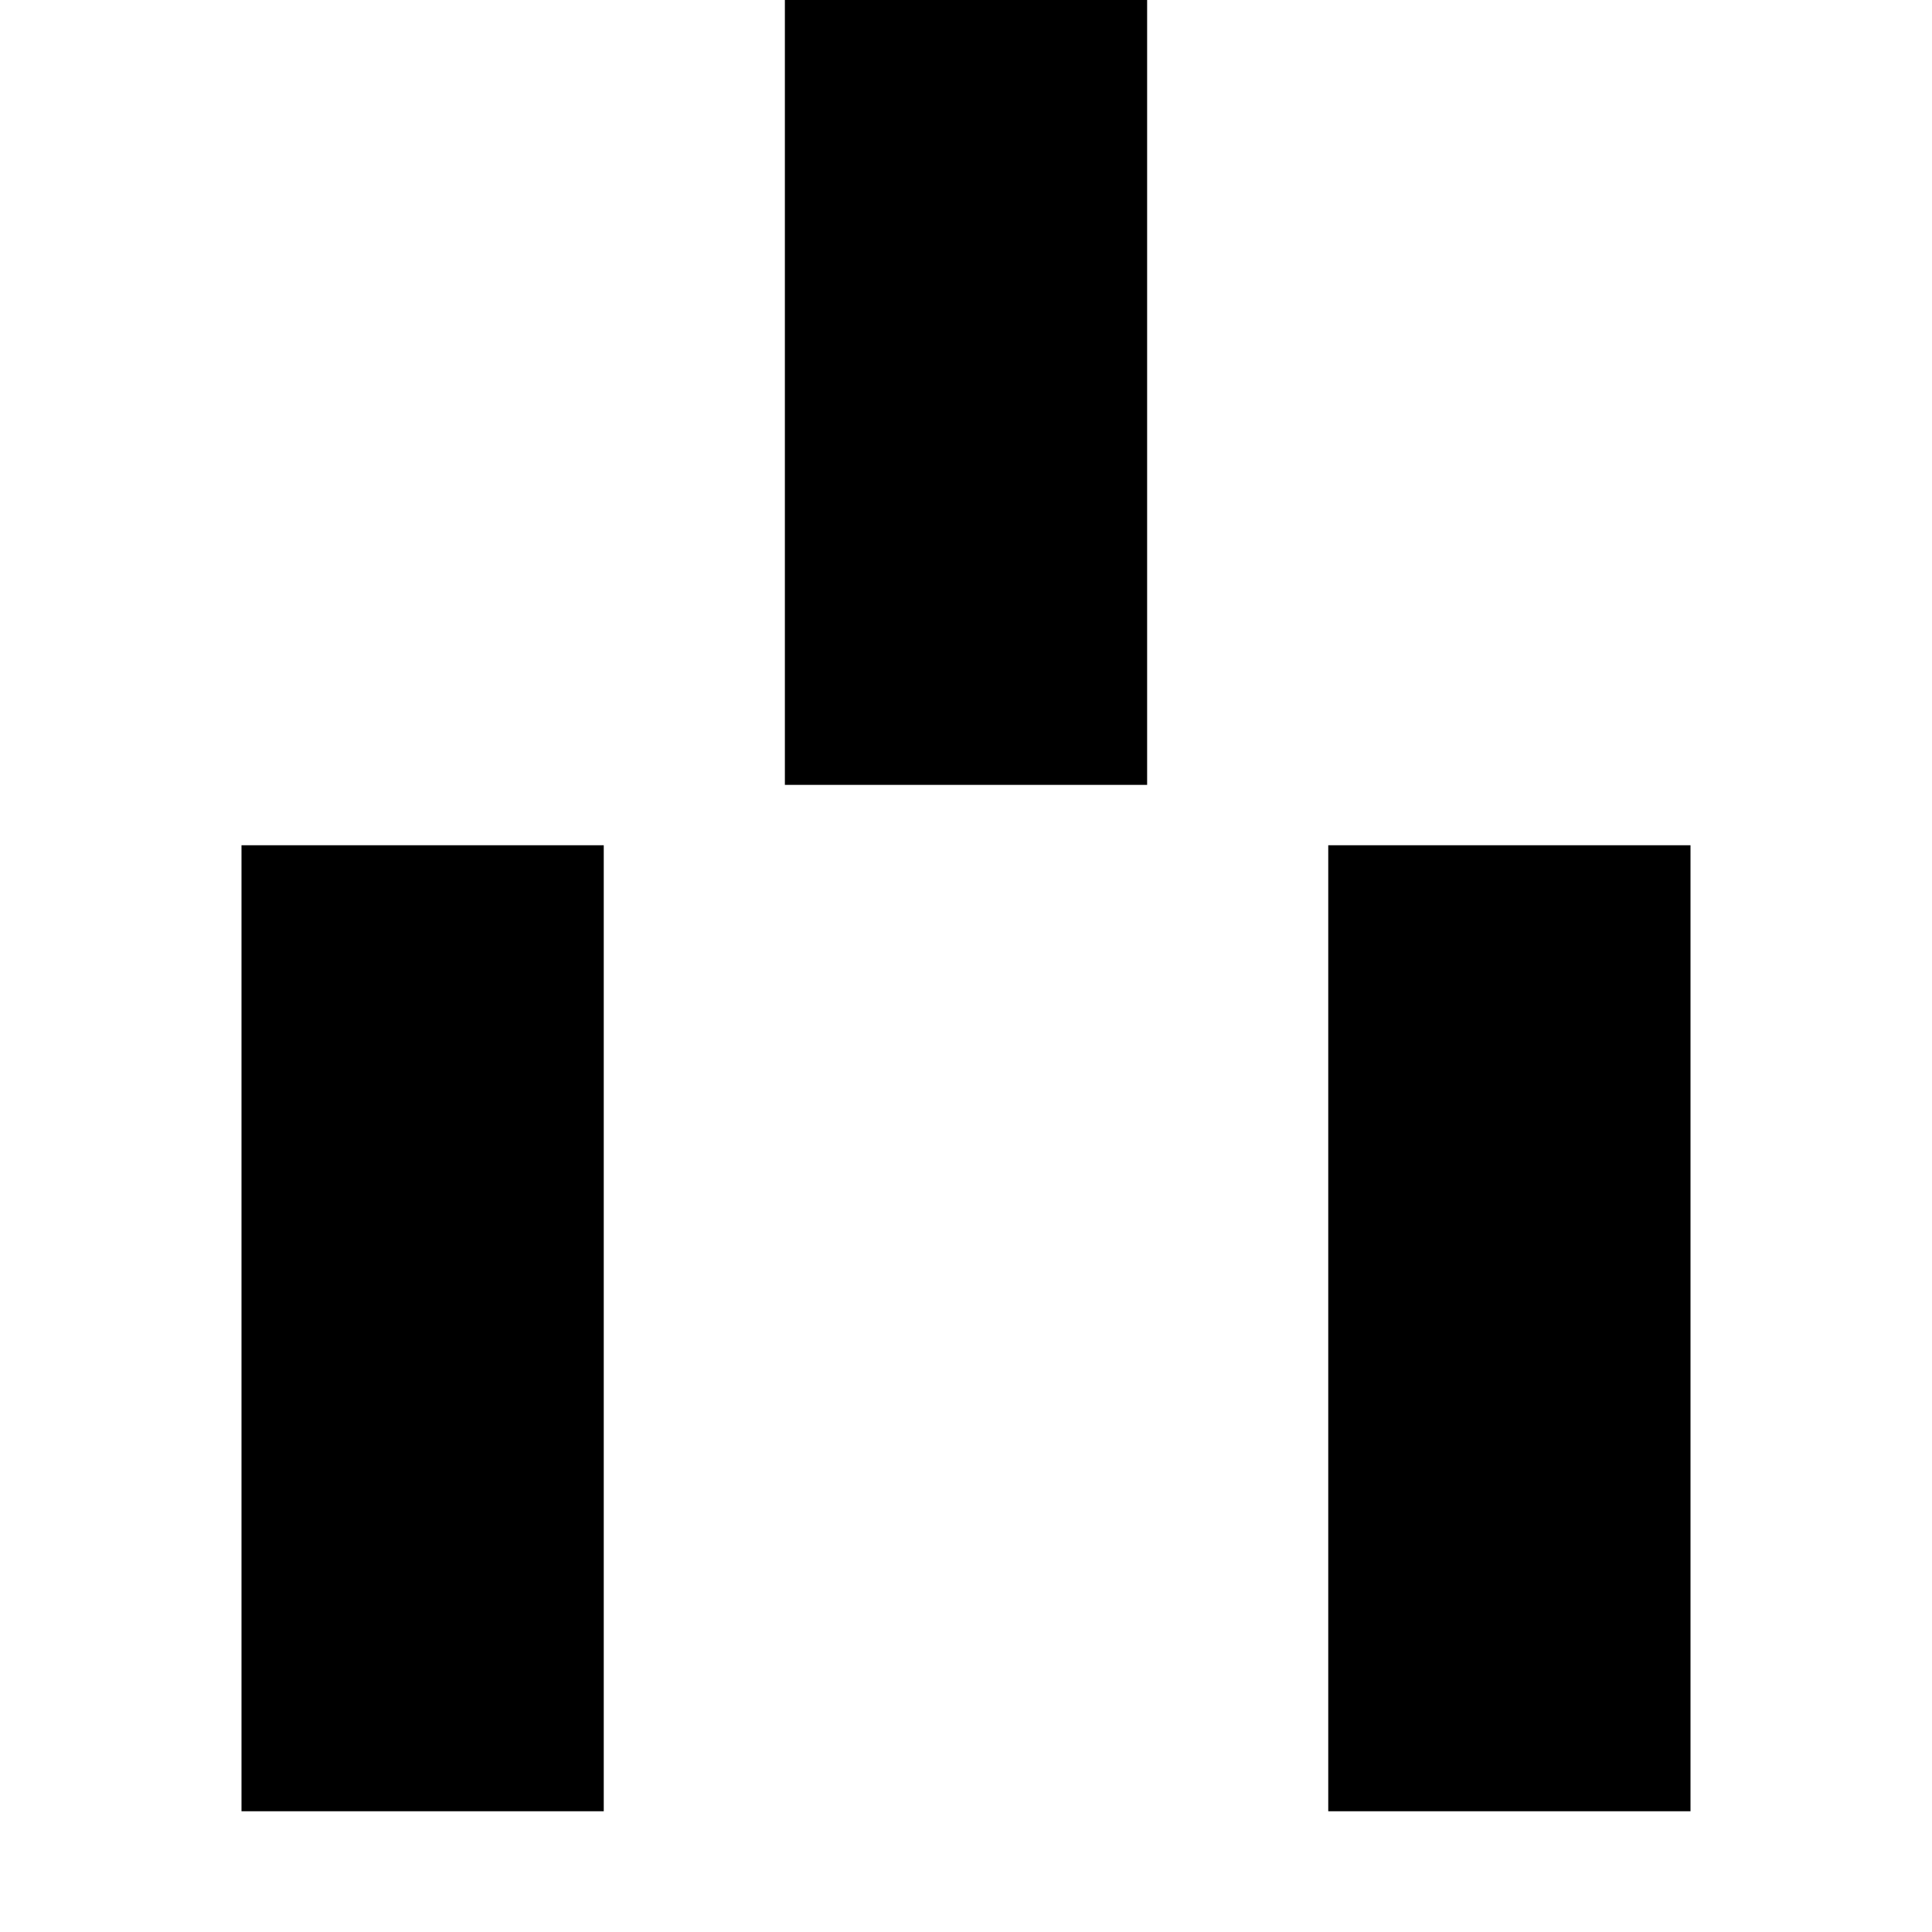
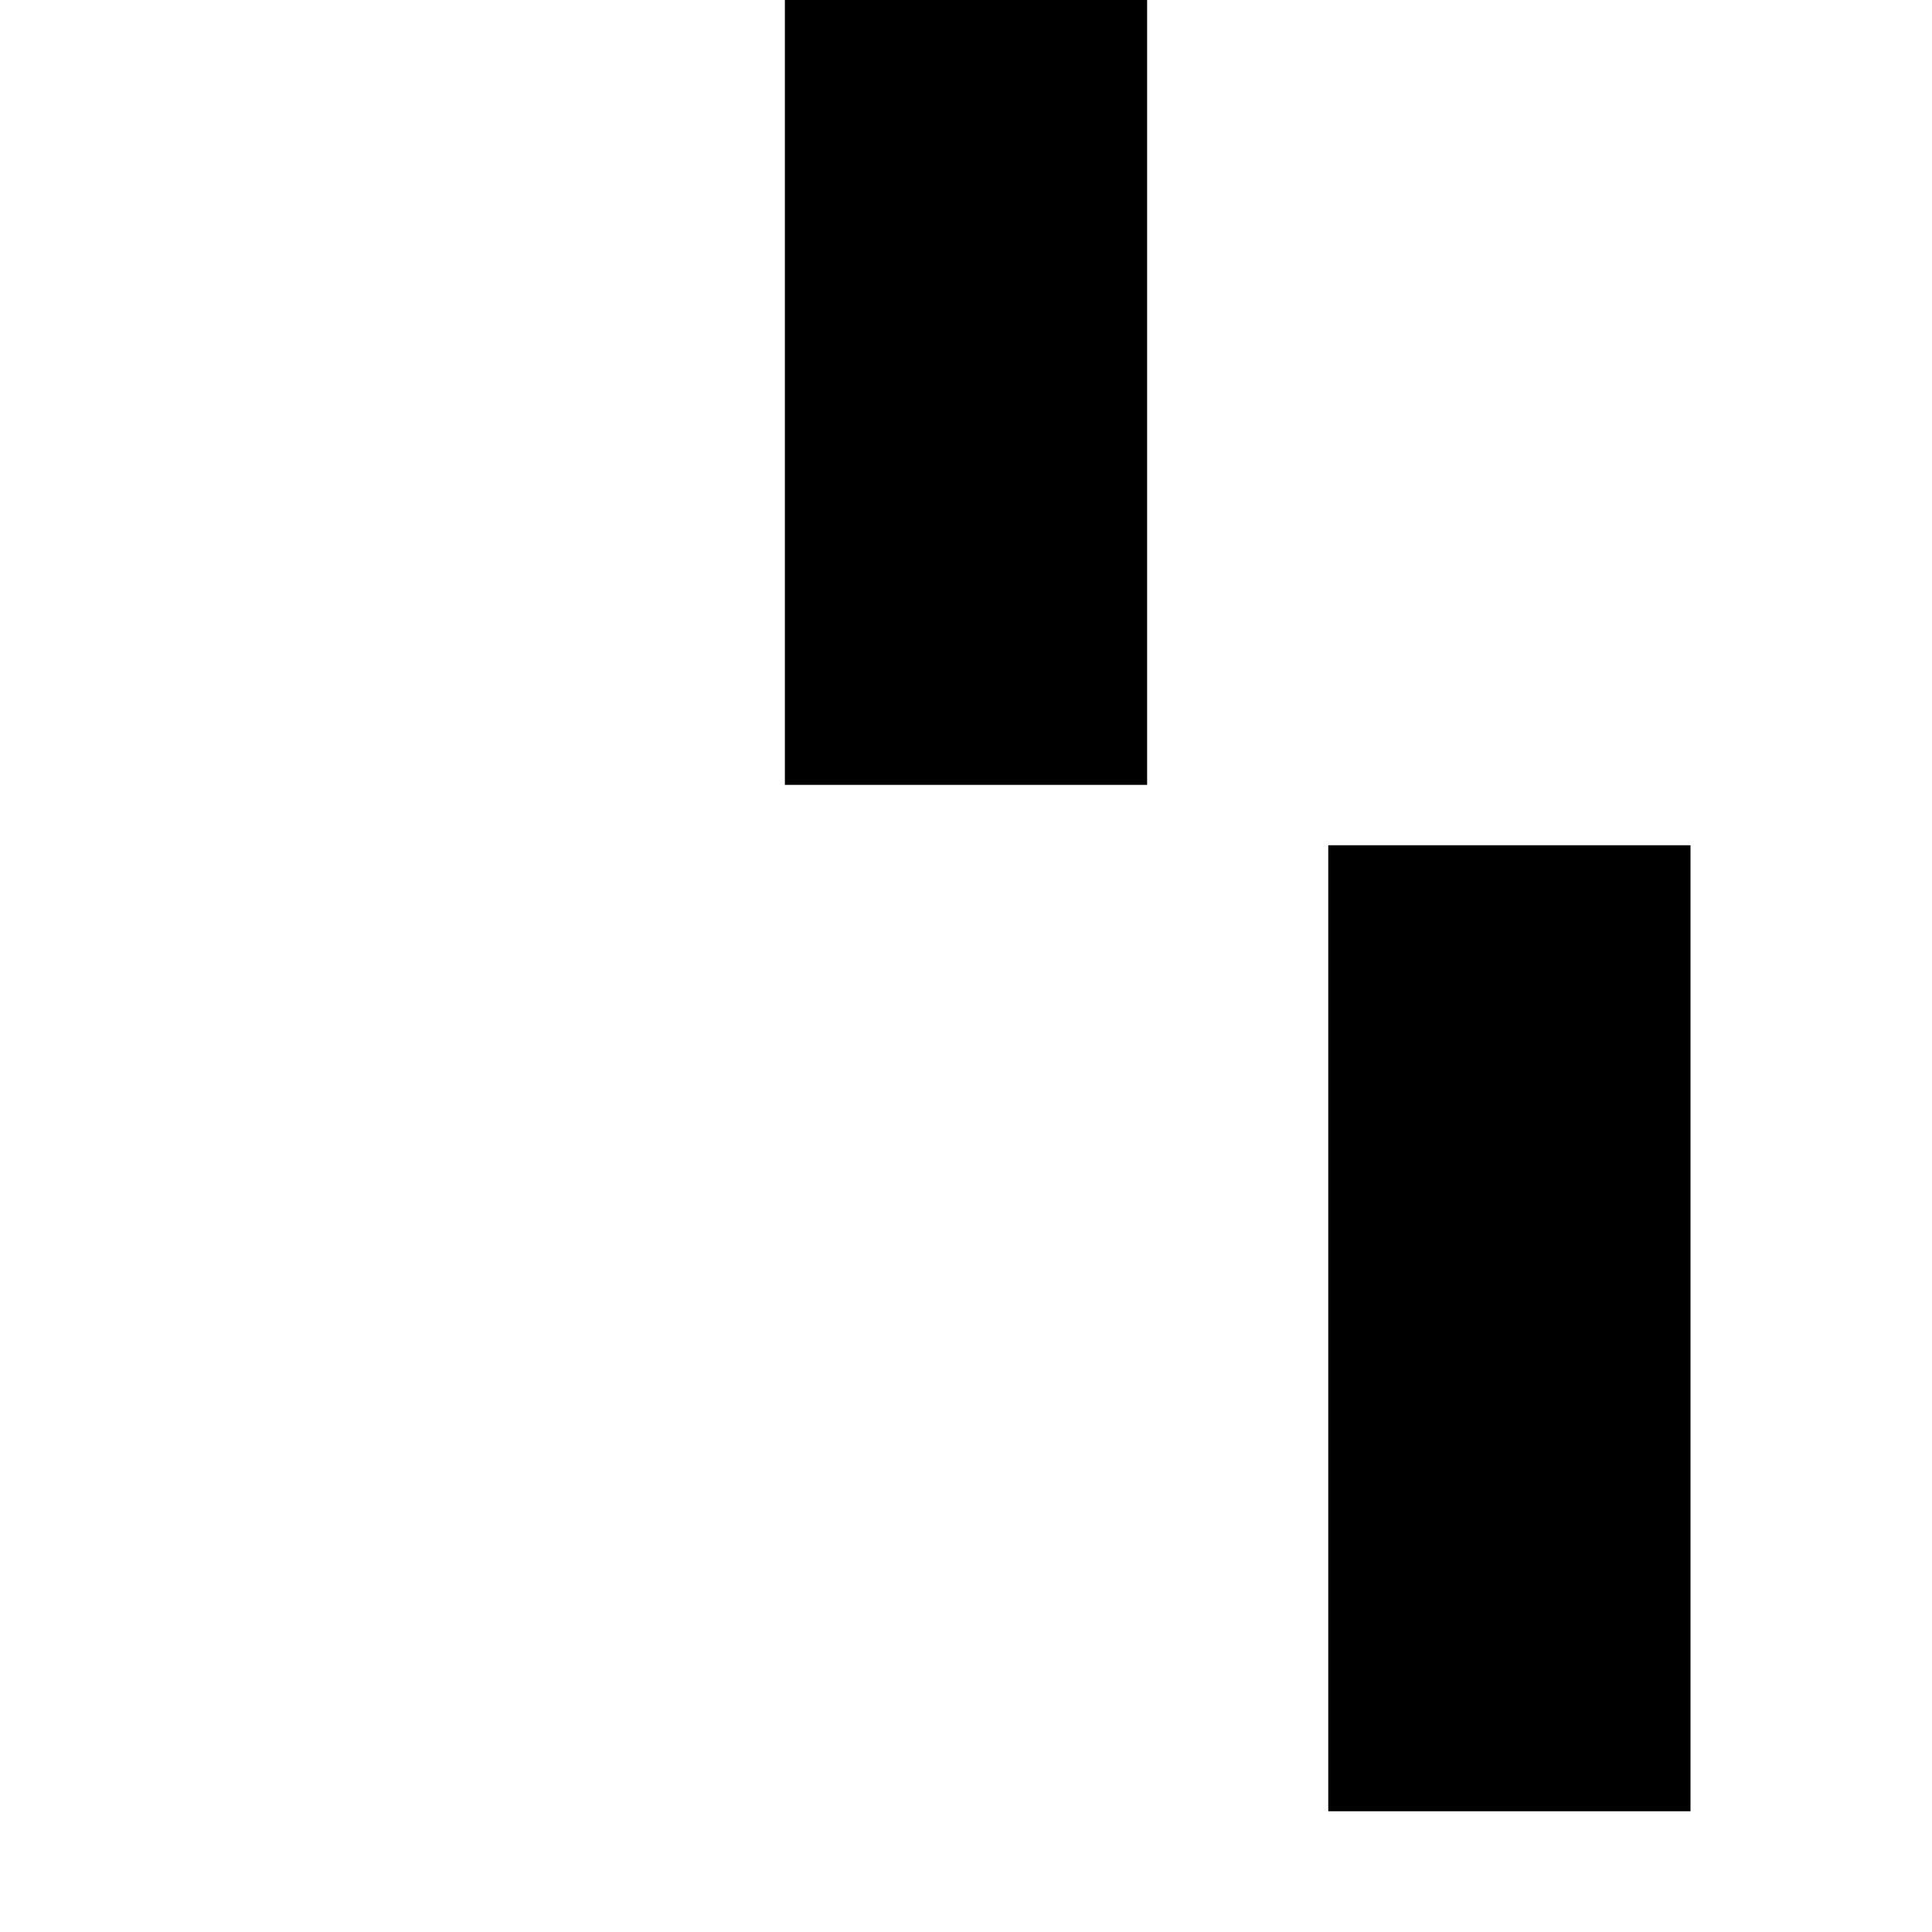
<svg xmlns="http://www.w3.org/2000/svg" width="32" height="32" viewBox="0 0 32 32" fill="none">
  <style>
    .icon-shape { fill: black; }
    @media (prefers-color-scheme: dark) {
      .icon-shape { fill: white; }
    }
  </style>
-   <rect class="icon-shape" x="4" y="14" width="6" height="16" />
  <rect class="icon-shape" x="13" y="-3" width="6" height="16" />
  <rect class="icon-shape" x="22" y="14" width="6" height="16" />
</svg>